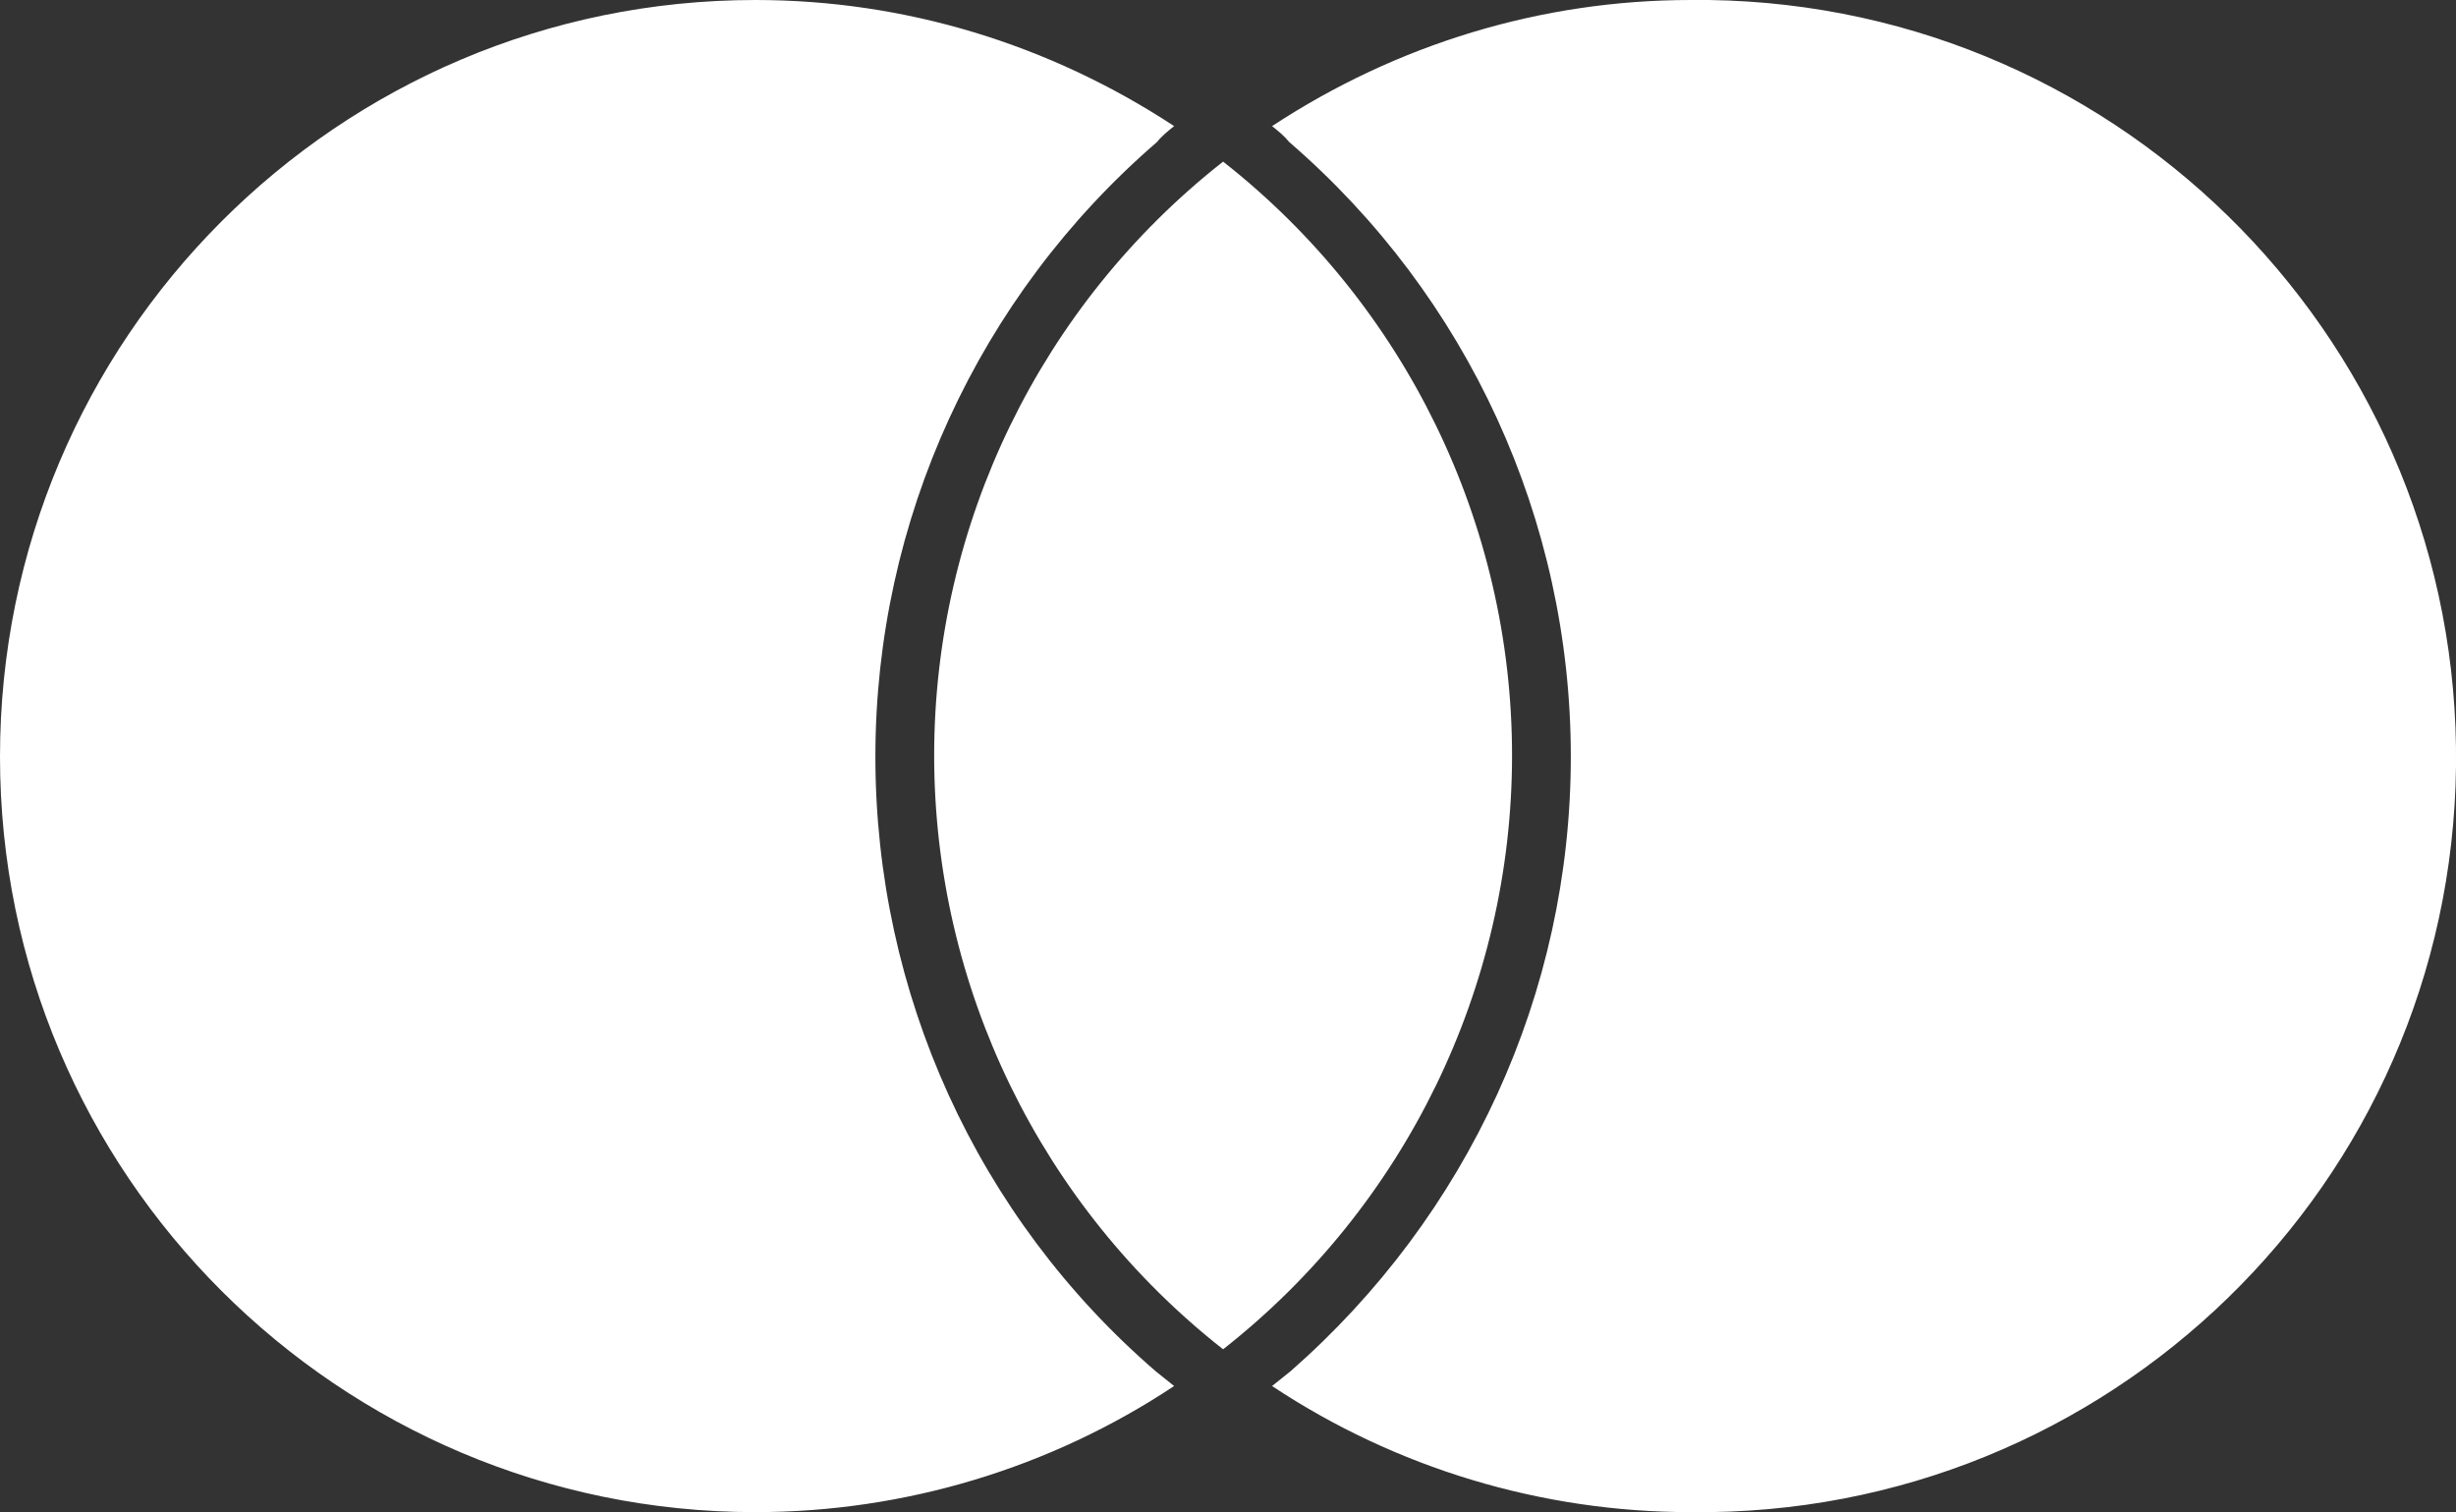
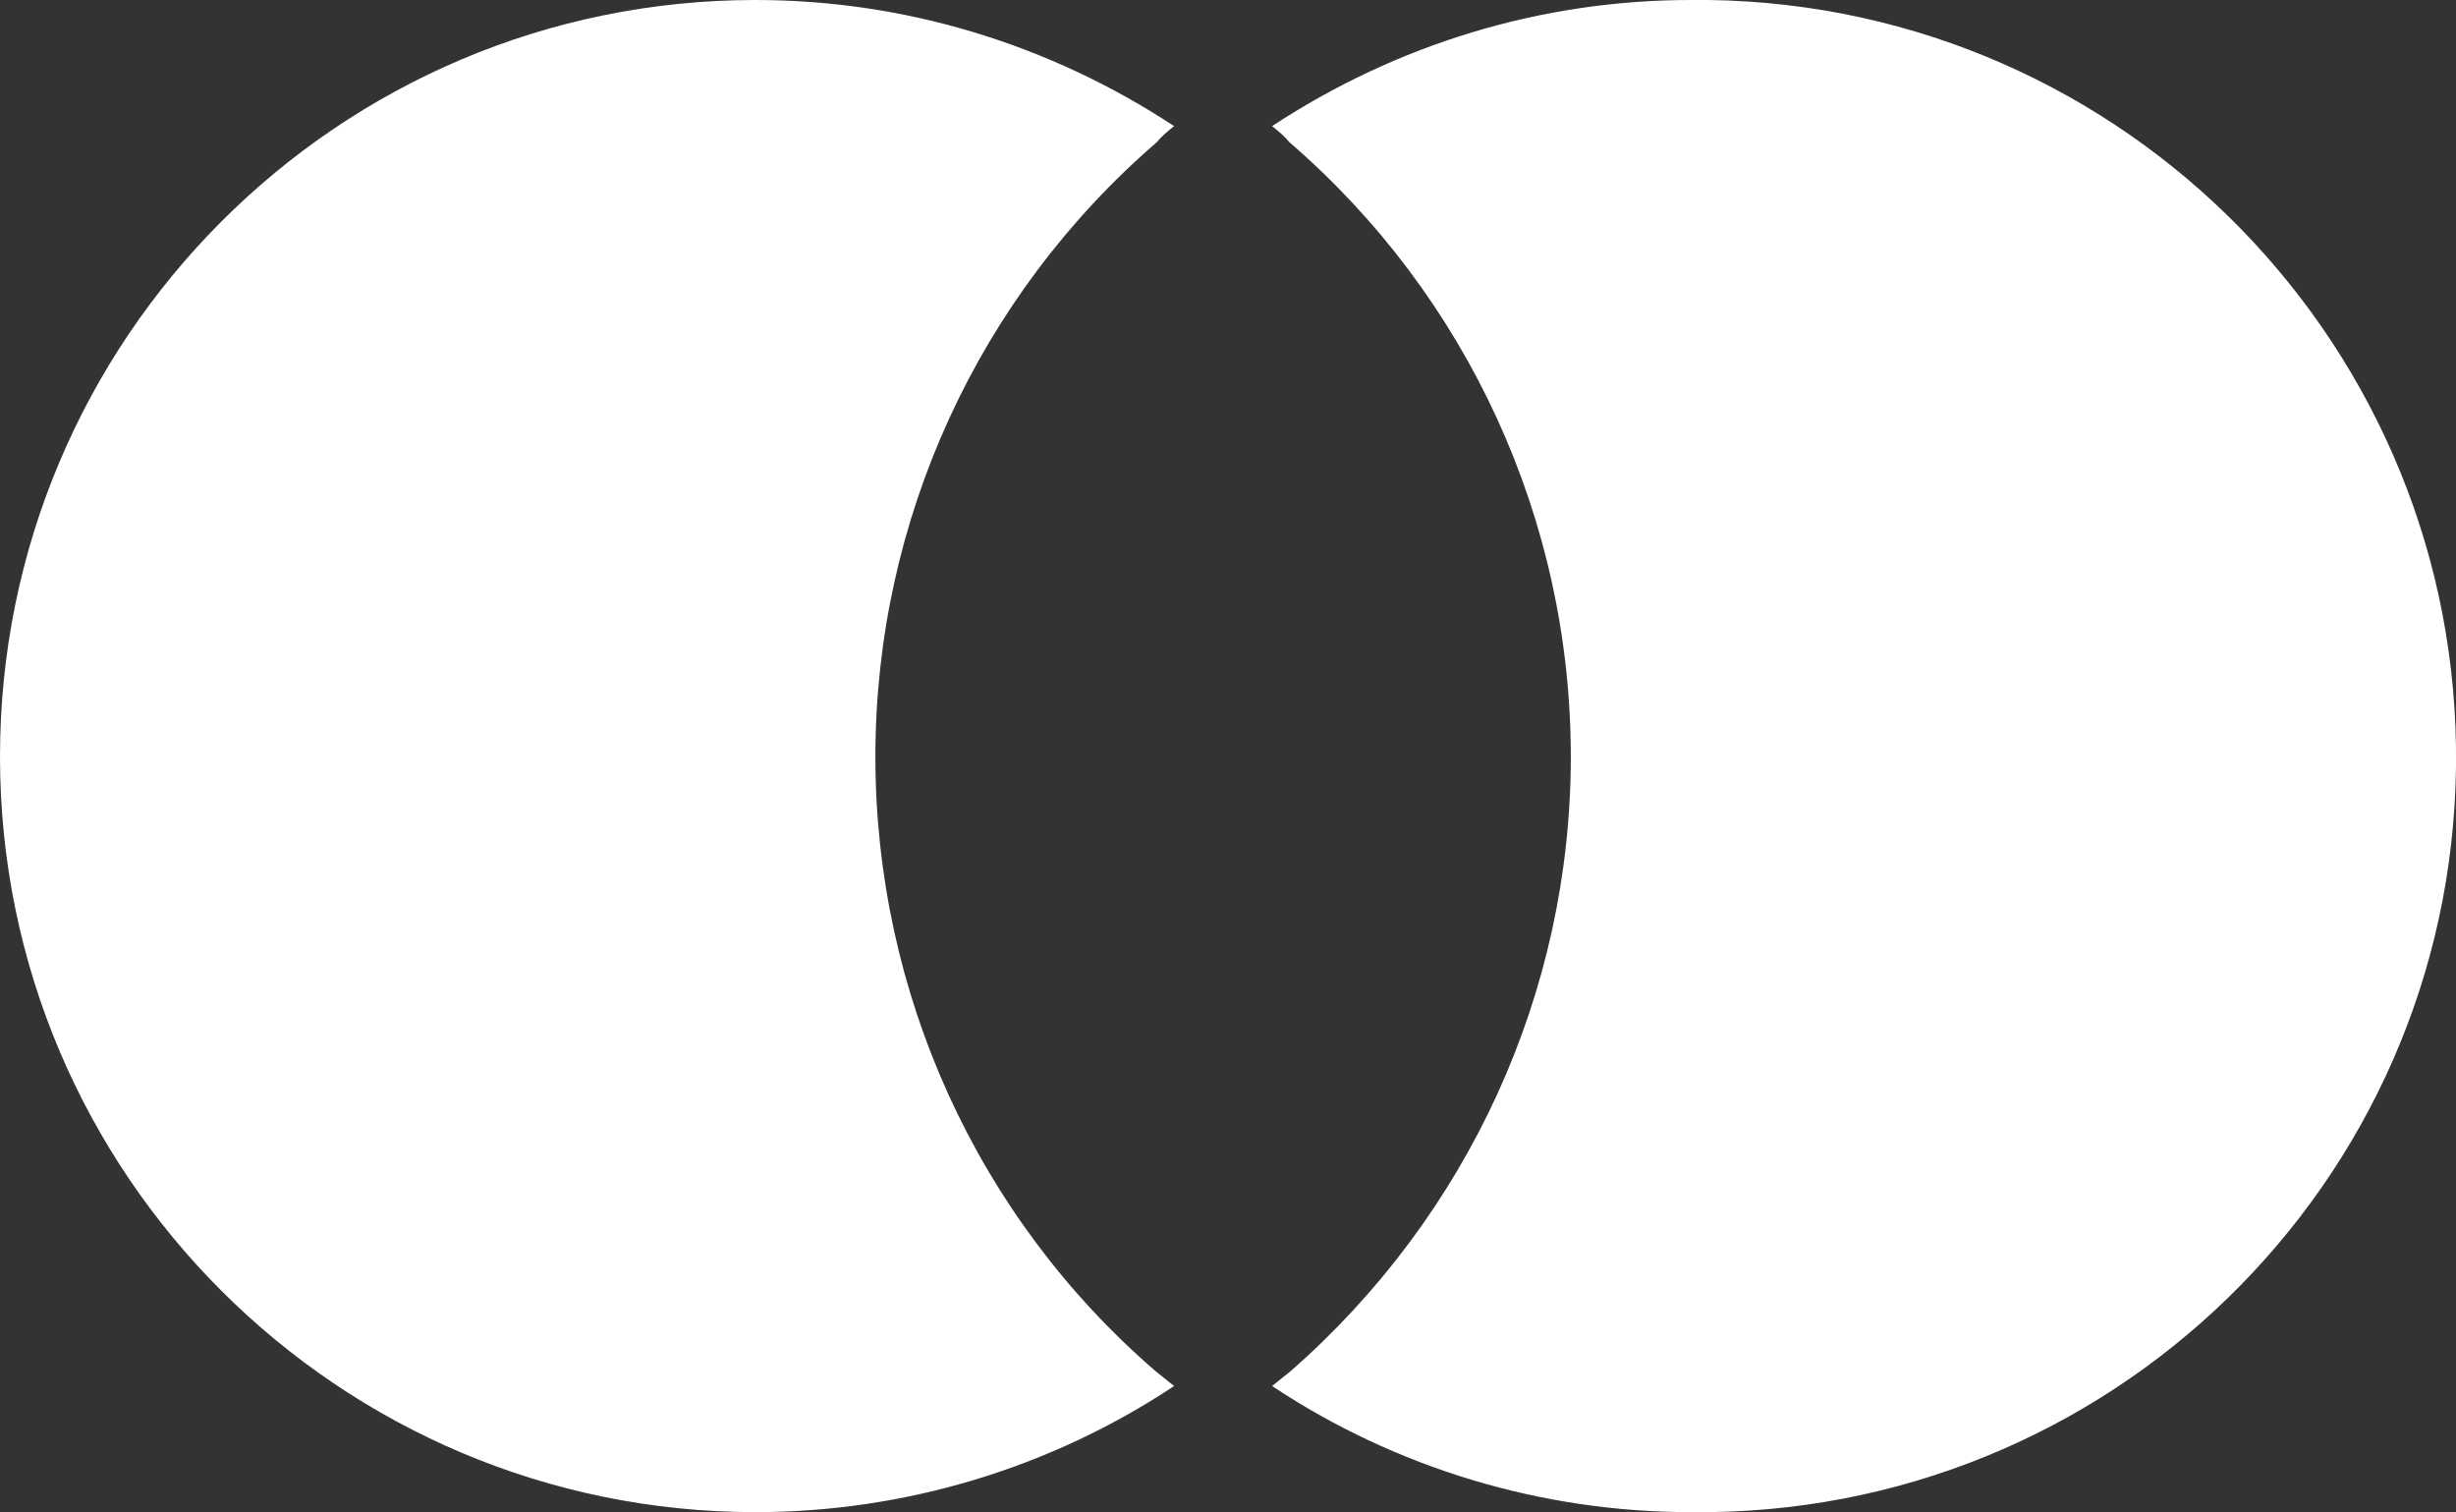
<svg xmlns="http://www.w3.org/2000/svg" viewBox="0 0 20.06 12.35">
  <rect x="0" y="0" width="20.06" height="12.35" fill="#333333" stroke="none" />
  <defs>
    <style>.d{fill:#fff;}</style>
  </defs>
  <g id="a" />
  <g id="b">
    <g id="c">
-       <path class="d" d="M9.44,11.2s.1,.08,.15,.12c-1.01,.67-2.2,1.03-3.42,1.03C2.77,12.35,0,9.59,0,6.18H0C0,2.77,2.76,0,6.17,0c1.22,0,2.4,.36,3.42,1.03-.05,.04-.1,.08-.14,.13-1.46,1.26-2.3,3.09-2.3,5.02,0,1.93,.83,3.76,2.29,5.02ZM13.81,0c-1.22,0-2.4,.36-3.42,1.03,.05,.04,.1,.08,.14,.13,1.46,1.26,2.3,3.09,2.3,5.02s-.84,3.75-2.29,5.02c-.05,.04-.1,.08-.15,.12,1.01,.67,2.2,1.03,3.42,1.03,3.41,.04,6.21-2.68,6.25-6.09S17.37,.05,13.96,0c-.05,0-.1,0-.16,0Zm-3.82,1.32c-1.49,1.17-2.36,2.96-2.36,4.85,0,1.89,.87,3.68,2.36,4.85,1.49-1.17,2.36-2.96,2.36-4.85,0-1.89-.87-3.68-2.36-4.85Z" />
+       <path class="d" d="M9.44,11.2s.1,.08,.15,.12c-1.01,.67-2.2,1.03-3.42,1.03C2.77,12.35,0,9.59,0,6.18H0C0,2.77,2.76,0,6.17,0c1.22,0,2.4,.36,3.42,1.03-.05,.04-.1,.08-.14,.13-1.46,1.26-2.3,3.09-2.3,5.02,0,1.93,.83,3.76,2.29,5.02ZM13.81,0c-1.22,0-2.4,.36-3.42,1.03,.05,.04,.1,.08,.14,.13,1.46,1.26,2.3,3.09,2.3,5.02s-.84,3.75-2.29,5.02c-.05,.04-.1,.08-.15,.12,1.01,.67,2.2,1.03,3.42,1.03,3.41,.04,6.21-2.68,6.25-6.09S17.37,.05,13.96,0c-.05,0-.1,0-.16,0Zm-3.82,1.32Z" />
    </g>
  </g>
</svg>